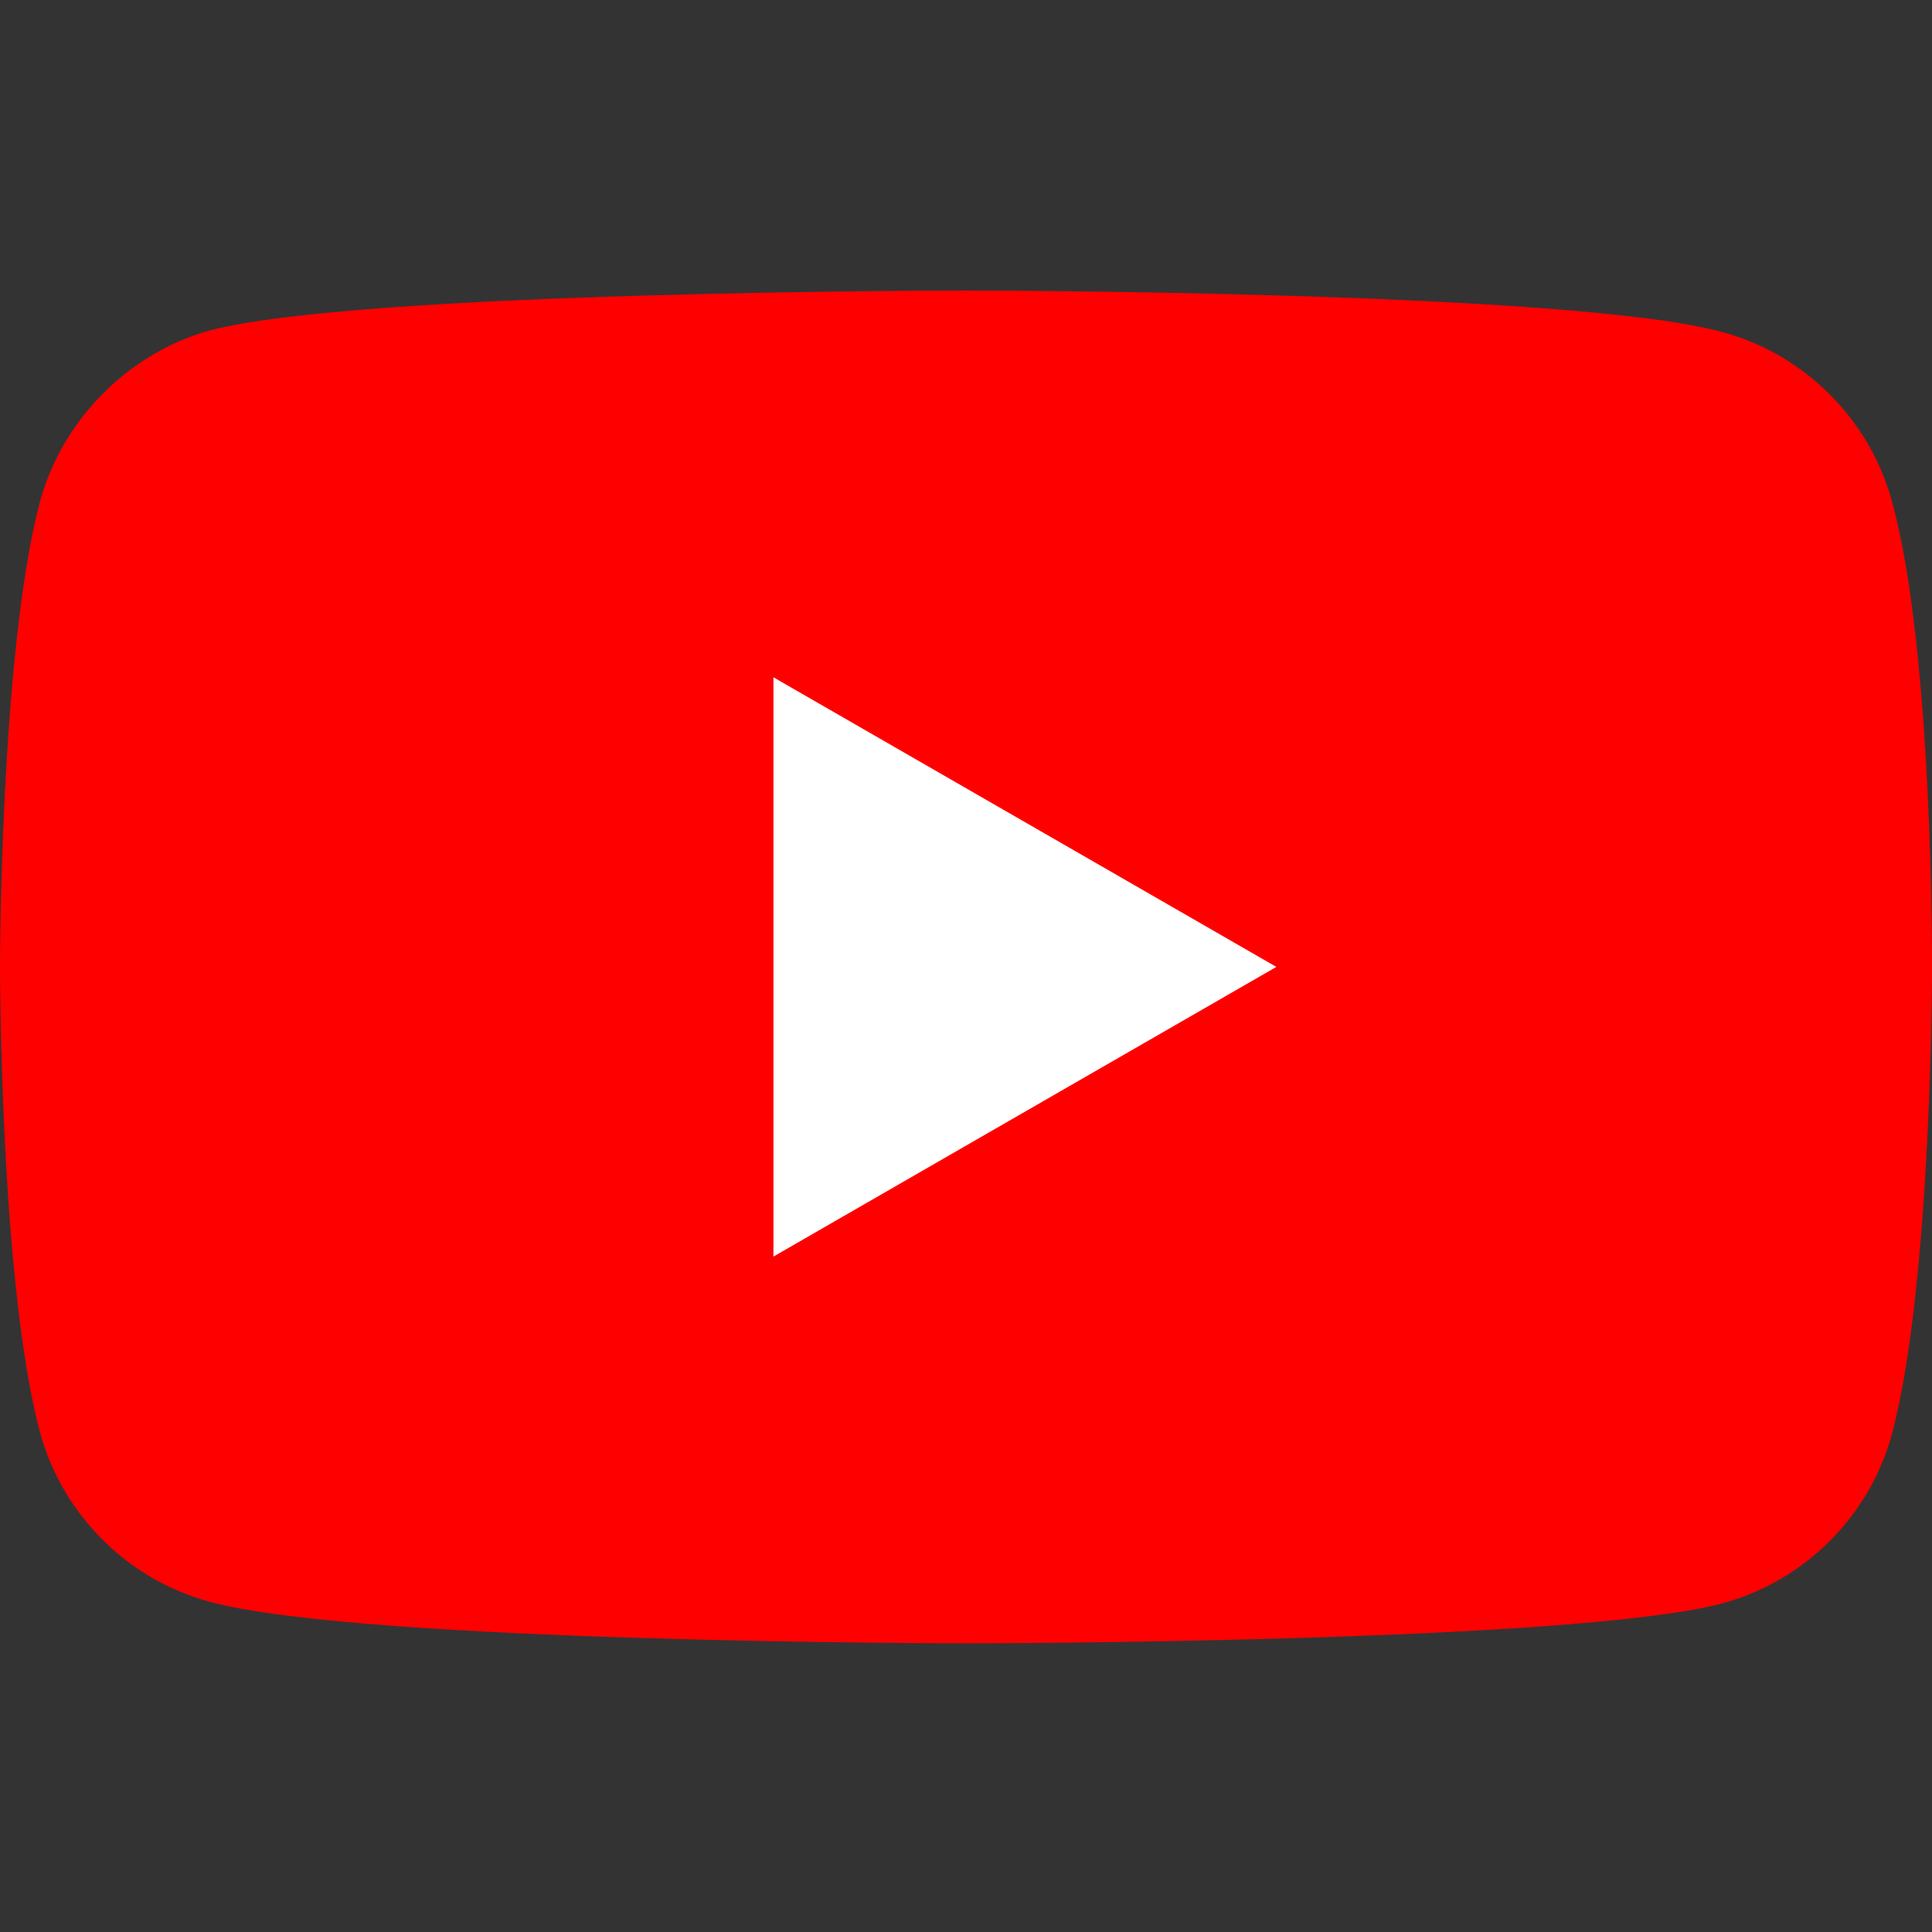
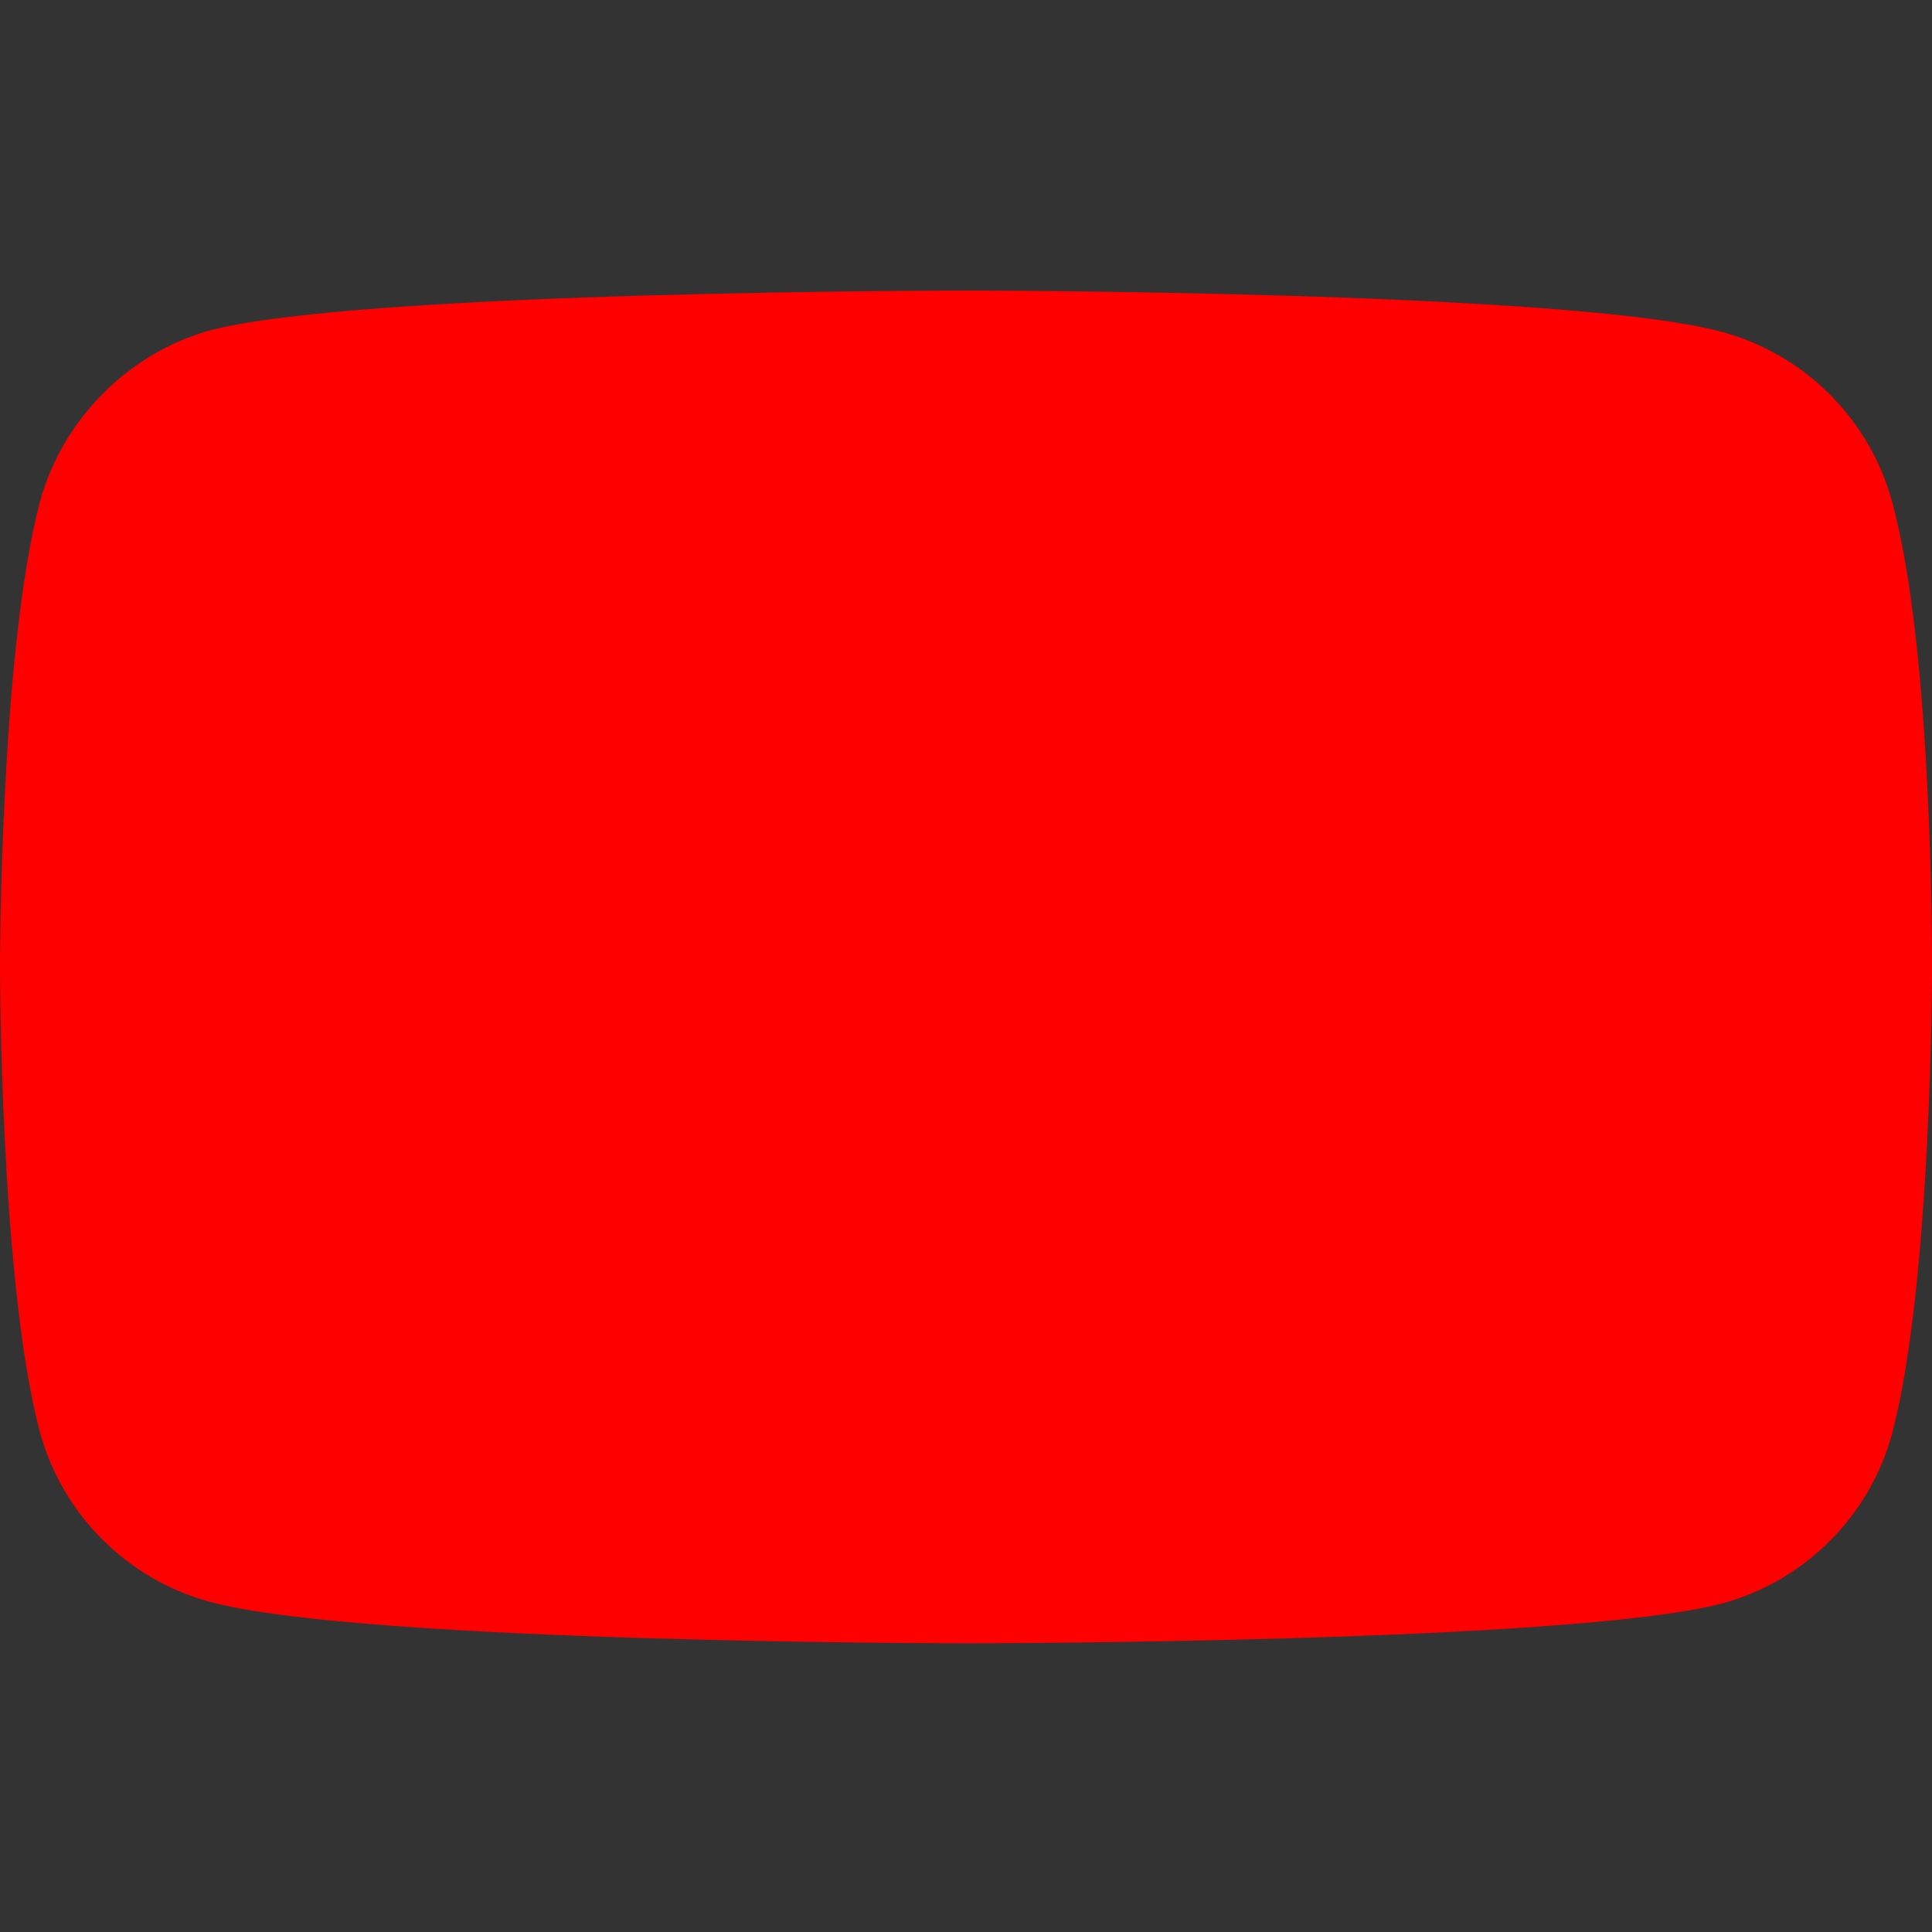
<svg xmlns="http://www.w3.org/2000/svg" width="30" height="30" viewBox="0 0 30 30" fill="none">
  <rect x="0" y="0" width="30" height="30" fill="#333333" stroke="none" />
  <g clip-path="url(#clip0)">
    <path d="M29.382 7.798C29.036 6.513 28.023 5.5 26.738 5.154C24.39 4.512 15 4.512 15 4.512C15 4.512 5.609 4.512 3.262 5.13C2.002 5.476 0.964 6.514 0.618 7.798C0 10.146 0 15.014 0 15.014C0 15.014 0 19.907 0.618 22.23C0.964 23.515 1.977 24.528 3.262 24.874C5.634 25.517 15 25.517 15 25.517C15 25.517 24.39 25.517 26.738 24.899C28.023 24.553 29.036 23.54 29.382 22.255C30 19.907 30 15.039 30 15.039C30 15.039 30.025 10.146 29.382 7.798Z" fill="#FF0000" />
-     <path d="M12.01 19.512L19.819 15.014L12.01 10.517V19.512Z" fill="white" />
  </g>
  <defs>
    <clipPath id="clip0">
      <rect width="30" height="30" fill="white" />
    </clipPath>
  </defs>
</svg>